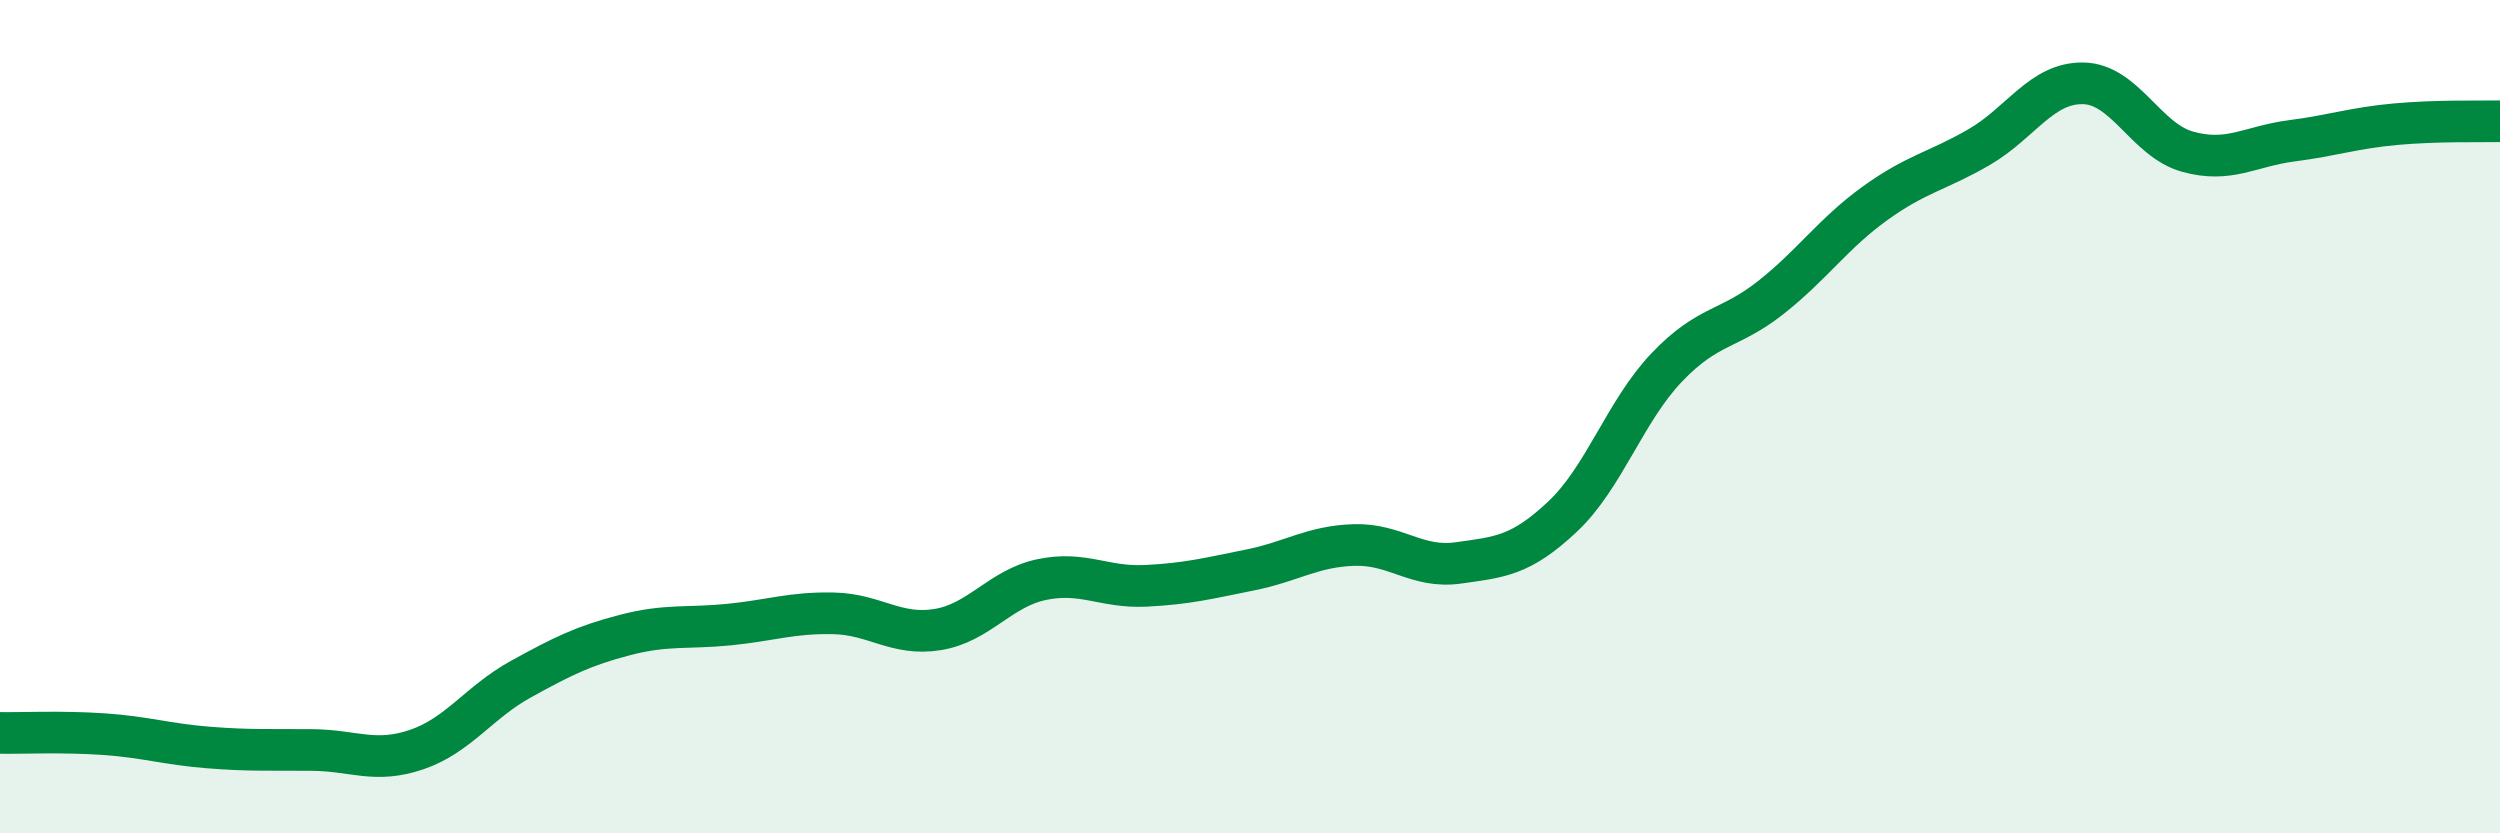
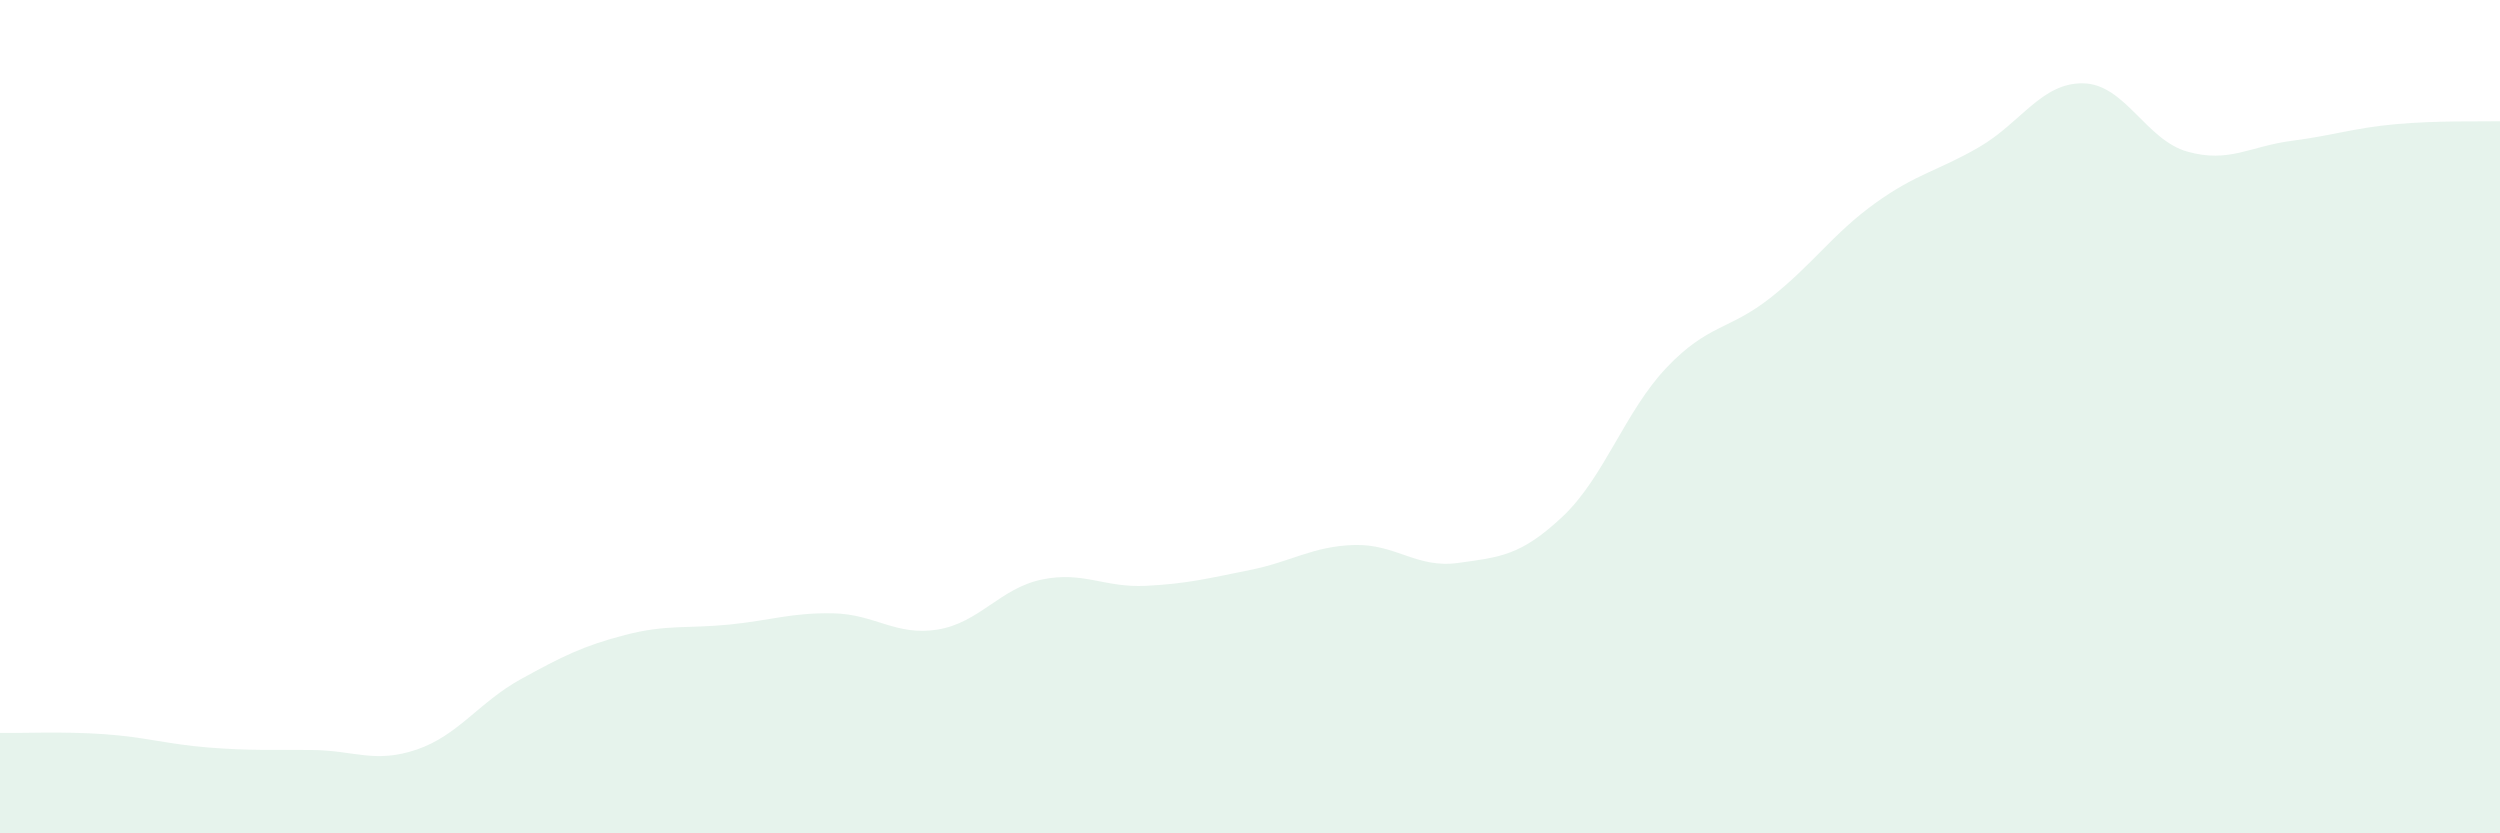
<svg xmlns="http://www.w3.org/2000/svg" width="60" height="20" viewBox="0 0 60 20">
  <path d="M 0,17.59 C 0.5,17.6 1.5,17.55 2.5,17.62 C 3.5,17.69 4,17.86 5,17.94 C 6,18.02 6.5,17.99 7.5,18 C 8.5,18.01 9,18.33 10,17.99 C 11,17.65 11.5,16.85 12.5,16.3 C 13.5,15.75 14,15.5 15,15.24 C 16,14.98 16.5,15.09 17.5,14.99 C 18.5,14.89 19,14.7 20,14.72 C 21,14.74 21.5,15.27 22.5,15.11 C 23.5,14.95 24,14.12 25,13.91 C 26,13.7 26.5,14.11 27.5,14.06 C 28.5,14.01 29,13.88 30,13.68 C 31,13.48 31.5,13.11 32.5,13.08 C 33.5,13.05 34,13.65 35,13.51 C 36,13.37 36.5,13.34 37.5,12.4 C 38.5,11.46 39,9.87 40,8.82 C 41,7.77 41.5,7.93 42.5,7.14 C 43.5,6.35 44,5.6 45,4.88 C 46,4.16 46.5,4.11 47.5,3.53 C 48.5,2.95 49,1.98 50,2 C 51,2.02 51.5,3.36 52.5,3.64 C 53.5,3.92 54,3.51 55,3.38 C 56,3.25 56.5,3.07 57.5,2.98 C 58.5,2.89 59.5,2.92 60,2.91L60 20L0 20Z" fill="#008740" opacity="0.1" stroke-linecap="round" stroke-linejoin="round" />
-   <path d="M 0,17.59 C 0.5,17.6 1.5,17.55 2.5,17.62 C 3.5,17.69 4,17.86 5,17.94 C 6,18.02 6.5,17.99 7.5,18 C 8.5,18.01 9,18.33 10,17.99 C 11,17.65 11.5,16.85 12.5,16.3 C 13.5,15.75 14,15.5 15,15.24 C 16,14.98 16.5,15.09 17.5,14.99 C 18.5,14.89 19,14.7 20,14.72 C 21,14.74 21.5,15.27 22.5,15.11 C 23.5,14.95 24,14.12 25,13.91 C 26,13.7 26.5,14.11 27.5,14.06 C 28.5,14.01 29,13.88 30,13.68 C 31,13.48 31.5,13.11 32.5,13.08 C 33.5,13.05 34,13.65 35,13.51 C 36,13.37 36.5,13.34 37.5,12.4 C 38.5,11.46 39,9.87 40,8.82 C 41,7.77 41.5,7.93 42.5,7.14 C 43.5,6.35 44,5.6 45,4.88 C 46,4.16 46.5,4.11 47.5,3.53 C 48.5,2.95 49,1.98 50,2 C 51,2.02 51.5,3.36 52.5,3.64 C 53.5,3.92 54,3.51 55,3.38 C 56,3.25 56.5,3.07 57.5,2.98 C 58.5,2.89 59.5,2.92 60,2.91" stroke="#008740" stroke-width="1" fill="none" stroke-linecap="round" stroke-linejoin="round" />
</svg>